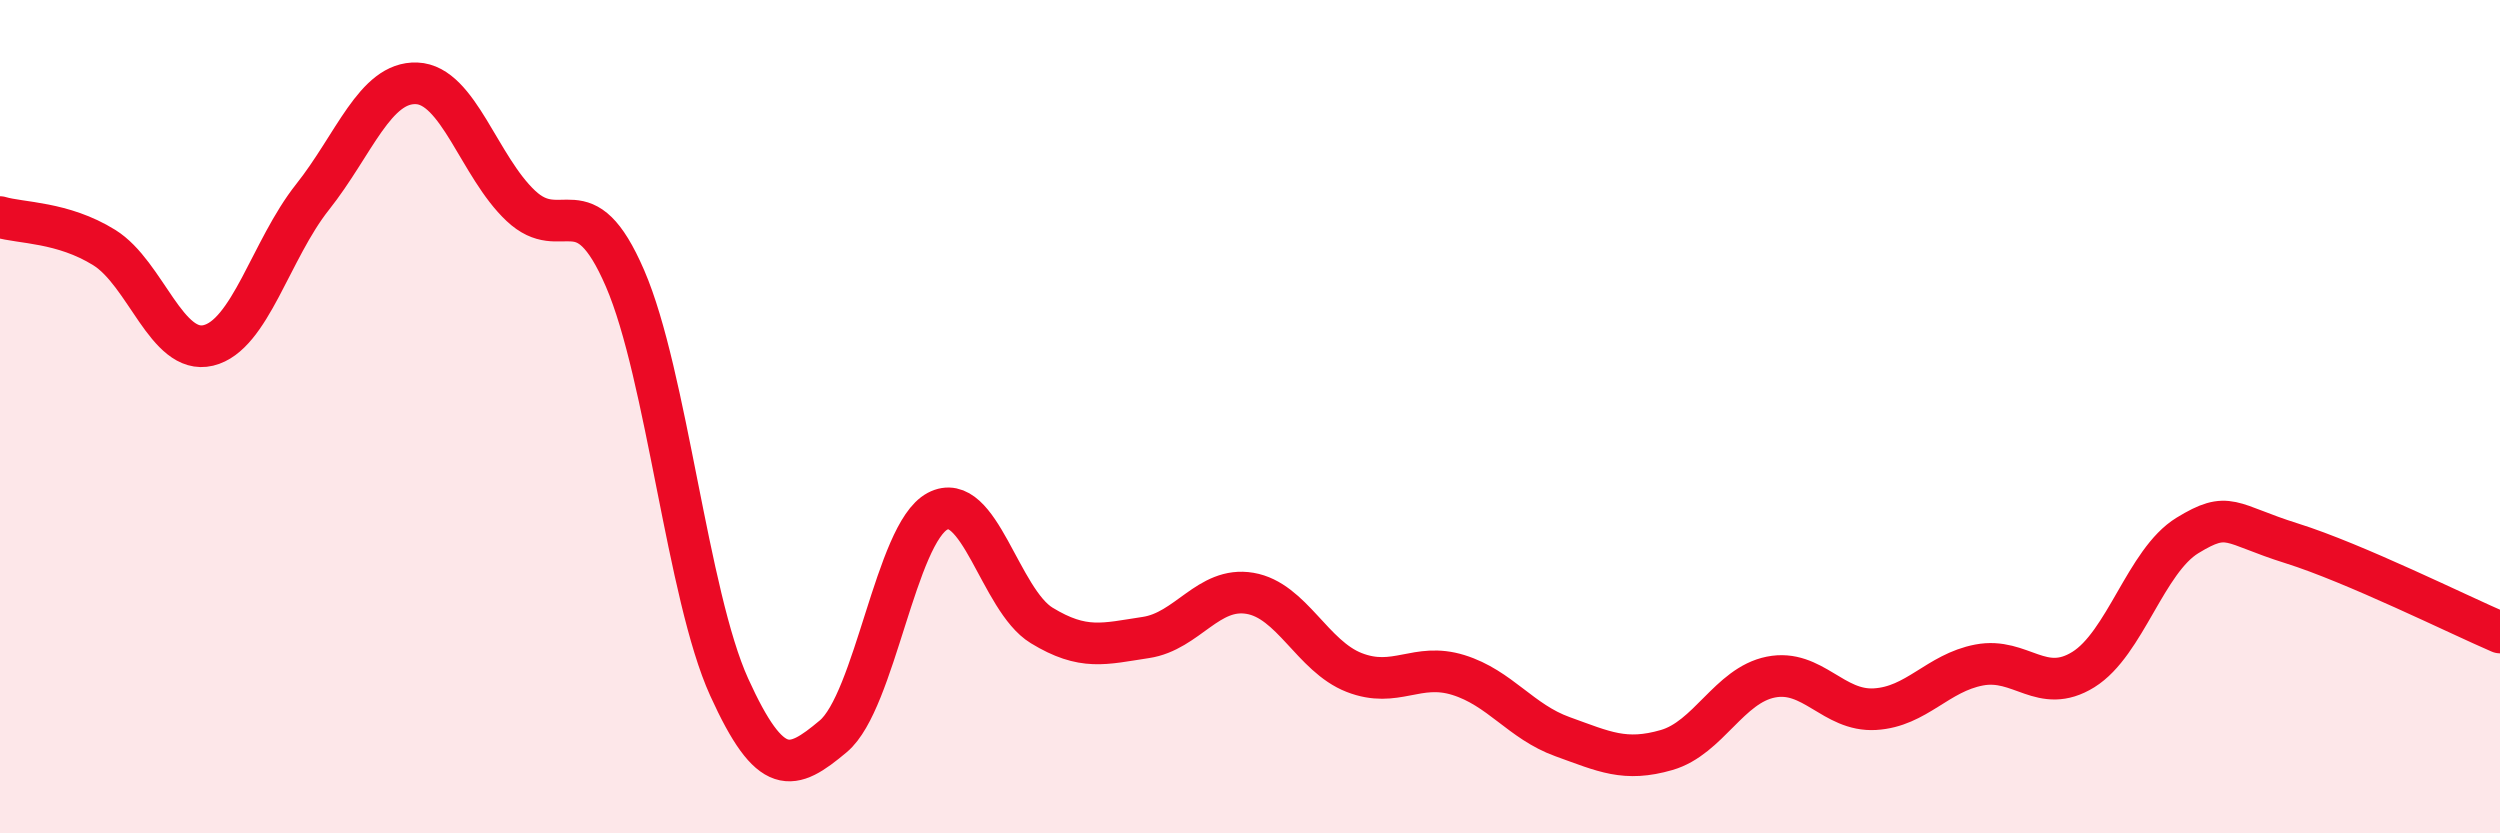
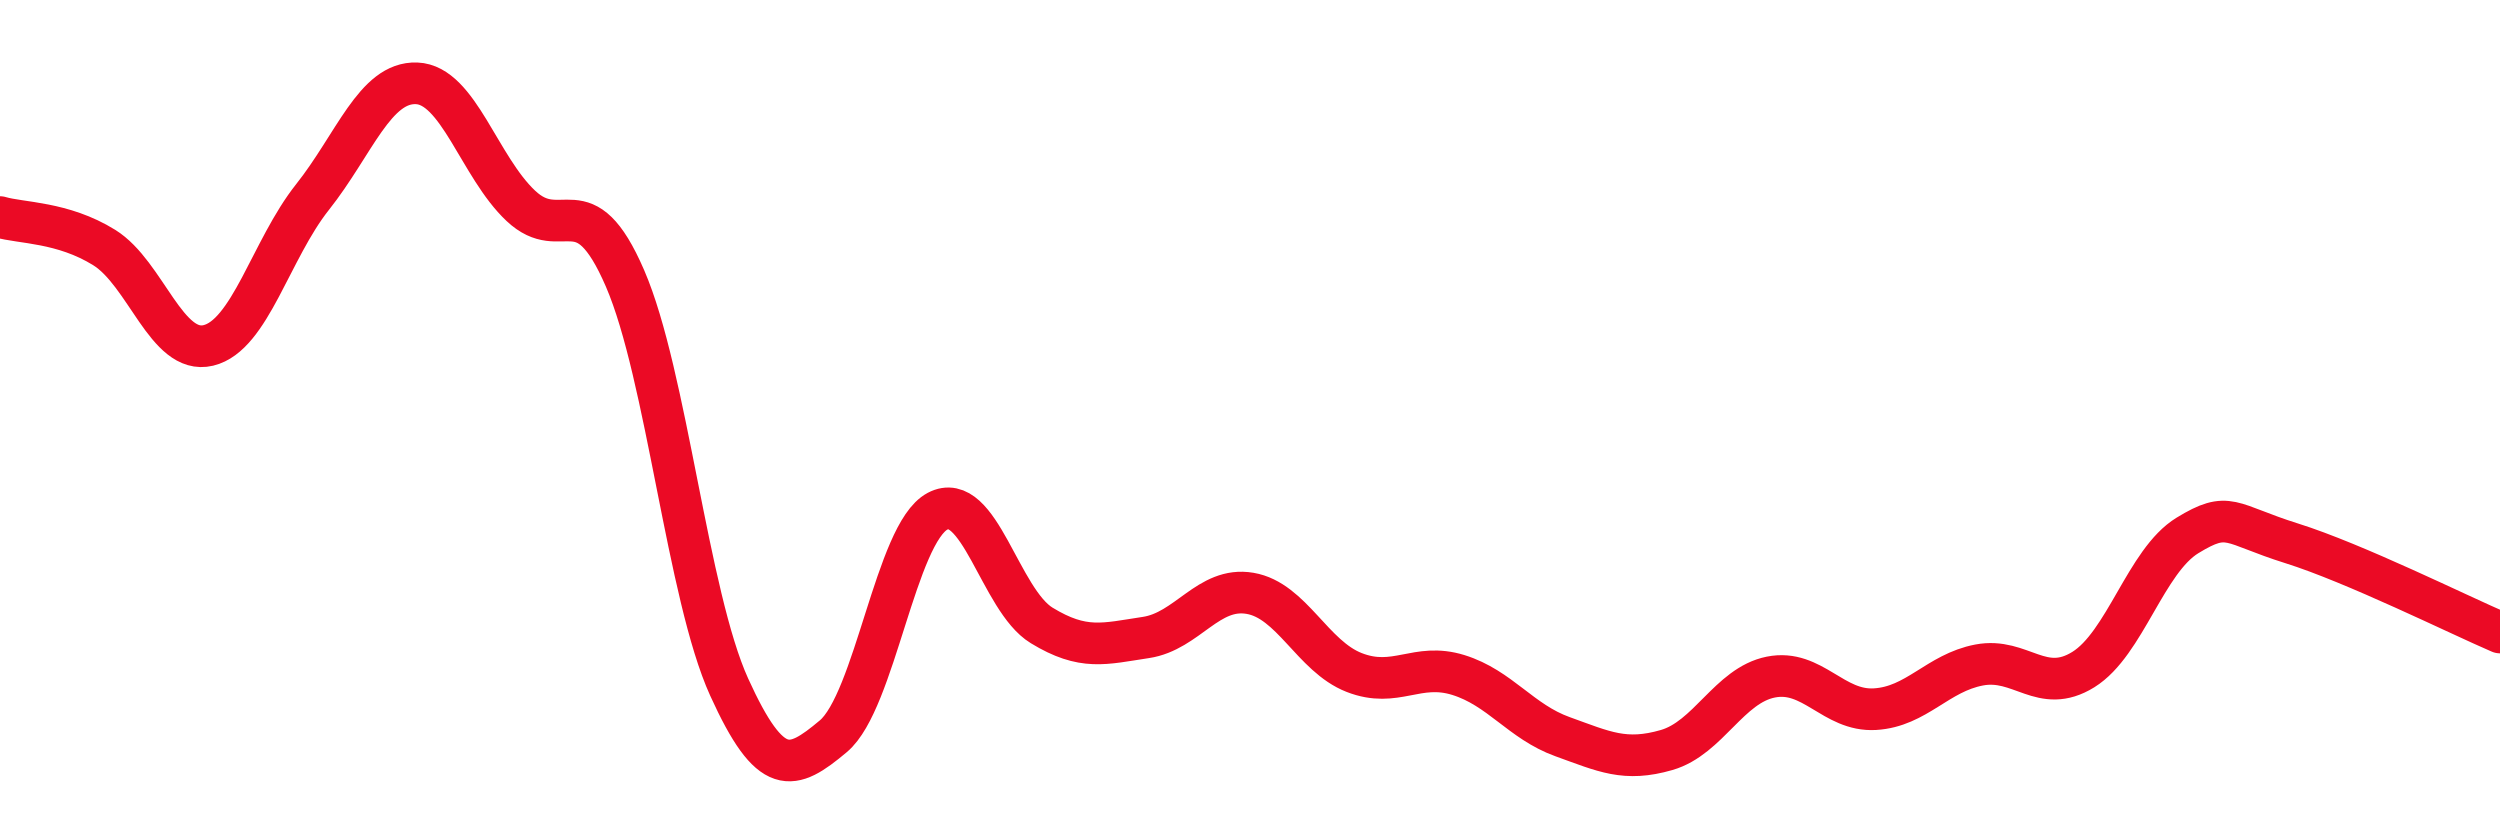
<svg xmlns="http://www.w3.org/2000/svg" width="60" height="20" viewBox="0 0 60 20">
-   <path d="M 0,5.21 C 0.5,5.36 1.5,5.32 2.5,5.94 C 3.5,6.56 4,8.53 5,8.29 C 6,8.05 6.5,5.99 7.5,4.73 C 8.5,3.47 9,1.96 10,2 C 11,2.04 11.5,4 12.5,4.94 C 13.5,5.88 14,4.37 15,6.68 C 16,8.99 16.5,14.29 17.5,16.49 C 18.5,18.69 19,18.51 20,17.67 C 21,16.83 21.5,12.8 22.5,12.27 C 23.5,11.74 24,14.4 25,15.01 C 26,15.62 26.5,15.45 27.5,15.3 C 28.5,15.15 29,14.07 30,14.24 C 31,14.41 31.5,15.75 32.5,16.14 C 33.5,16.53 34,15.89 35,16.2 C 36,16.51 36.5,17.32 37.5,17.68 C 38.5,18.04 39,18.29 40,18 C 41,17.71 41.5,16.45 42.5,16.25 C 43.5,16.05 44,17.08 45,17.02 C 46,16.96 46.5,16.15 47.5,15.96 C 48.5,15.77 49,16.69 50,16.07 C 51,15.45 51.5,13.46 52.5,12.85 C 53.5,12.24 53.5,12.57 55,13.04 C 56.5,13.51 59,14.75 60,15.18L60 20L0 20Z" fill="#EB0A25" opacity="0.1" stroke-linecap="round" stroke-linejoin="round" />
  <path d="M 0,5.21 C 0.5,5.36 1.5,5.32 2.5,5.94 C 3.5,6.56 4,8.53 5,8.29 C 6,8.05 6.5,5.99 7.5,4.73 C 8.5,3.47 9,1.96 10,2 C 11,2.04 11.5,4 12.5,4.94 C 13.5,5.88 14,4.37 15,6.68 C 16,8.99 16.5,14.29 17.5,16.49 C 18.5,18.69 19,18.51 20,17.67 C 21,16.83 21.5,12.8 22.5,12.27 C 23.5,11.74 24,14.4 25,15.01 C 26,15.62 26.5,15.45 27.5,15.3 C 28.5,15.15 29,14.07 30,14.24 C 31,14.41 31.5,15.75 32.5,16.14 C 33.5,16.53 34,15.89 35,16.2 C 36,16.51 36.5,17.32 37.5,17.68 C 38.5,18.04 39,18.29 40,18 C 41,17.71 41.5,16.45 42.5,16.25 C 43.5,16.05 44,17.08 45,17.02 C 46,16.96 46.5,16.15 47.5,15.96 C 48.5,15.77 49,16.69 50,16.07 C 51,15.45 51.5,13.46 52.5,12.85 C 53.5,12.24 53.5,12.57 55,13.04 C 56.5,13.51 59,14.75 60,15.18" stroke="#EB0A25" stroke-width="1" fill="none" stroke-linecap="round" stroke-linejoin="round" />
</svg>